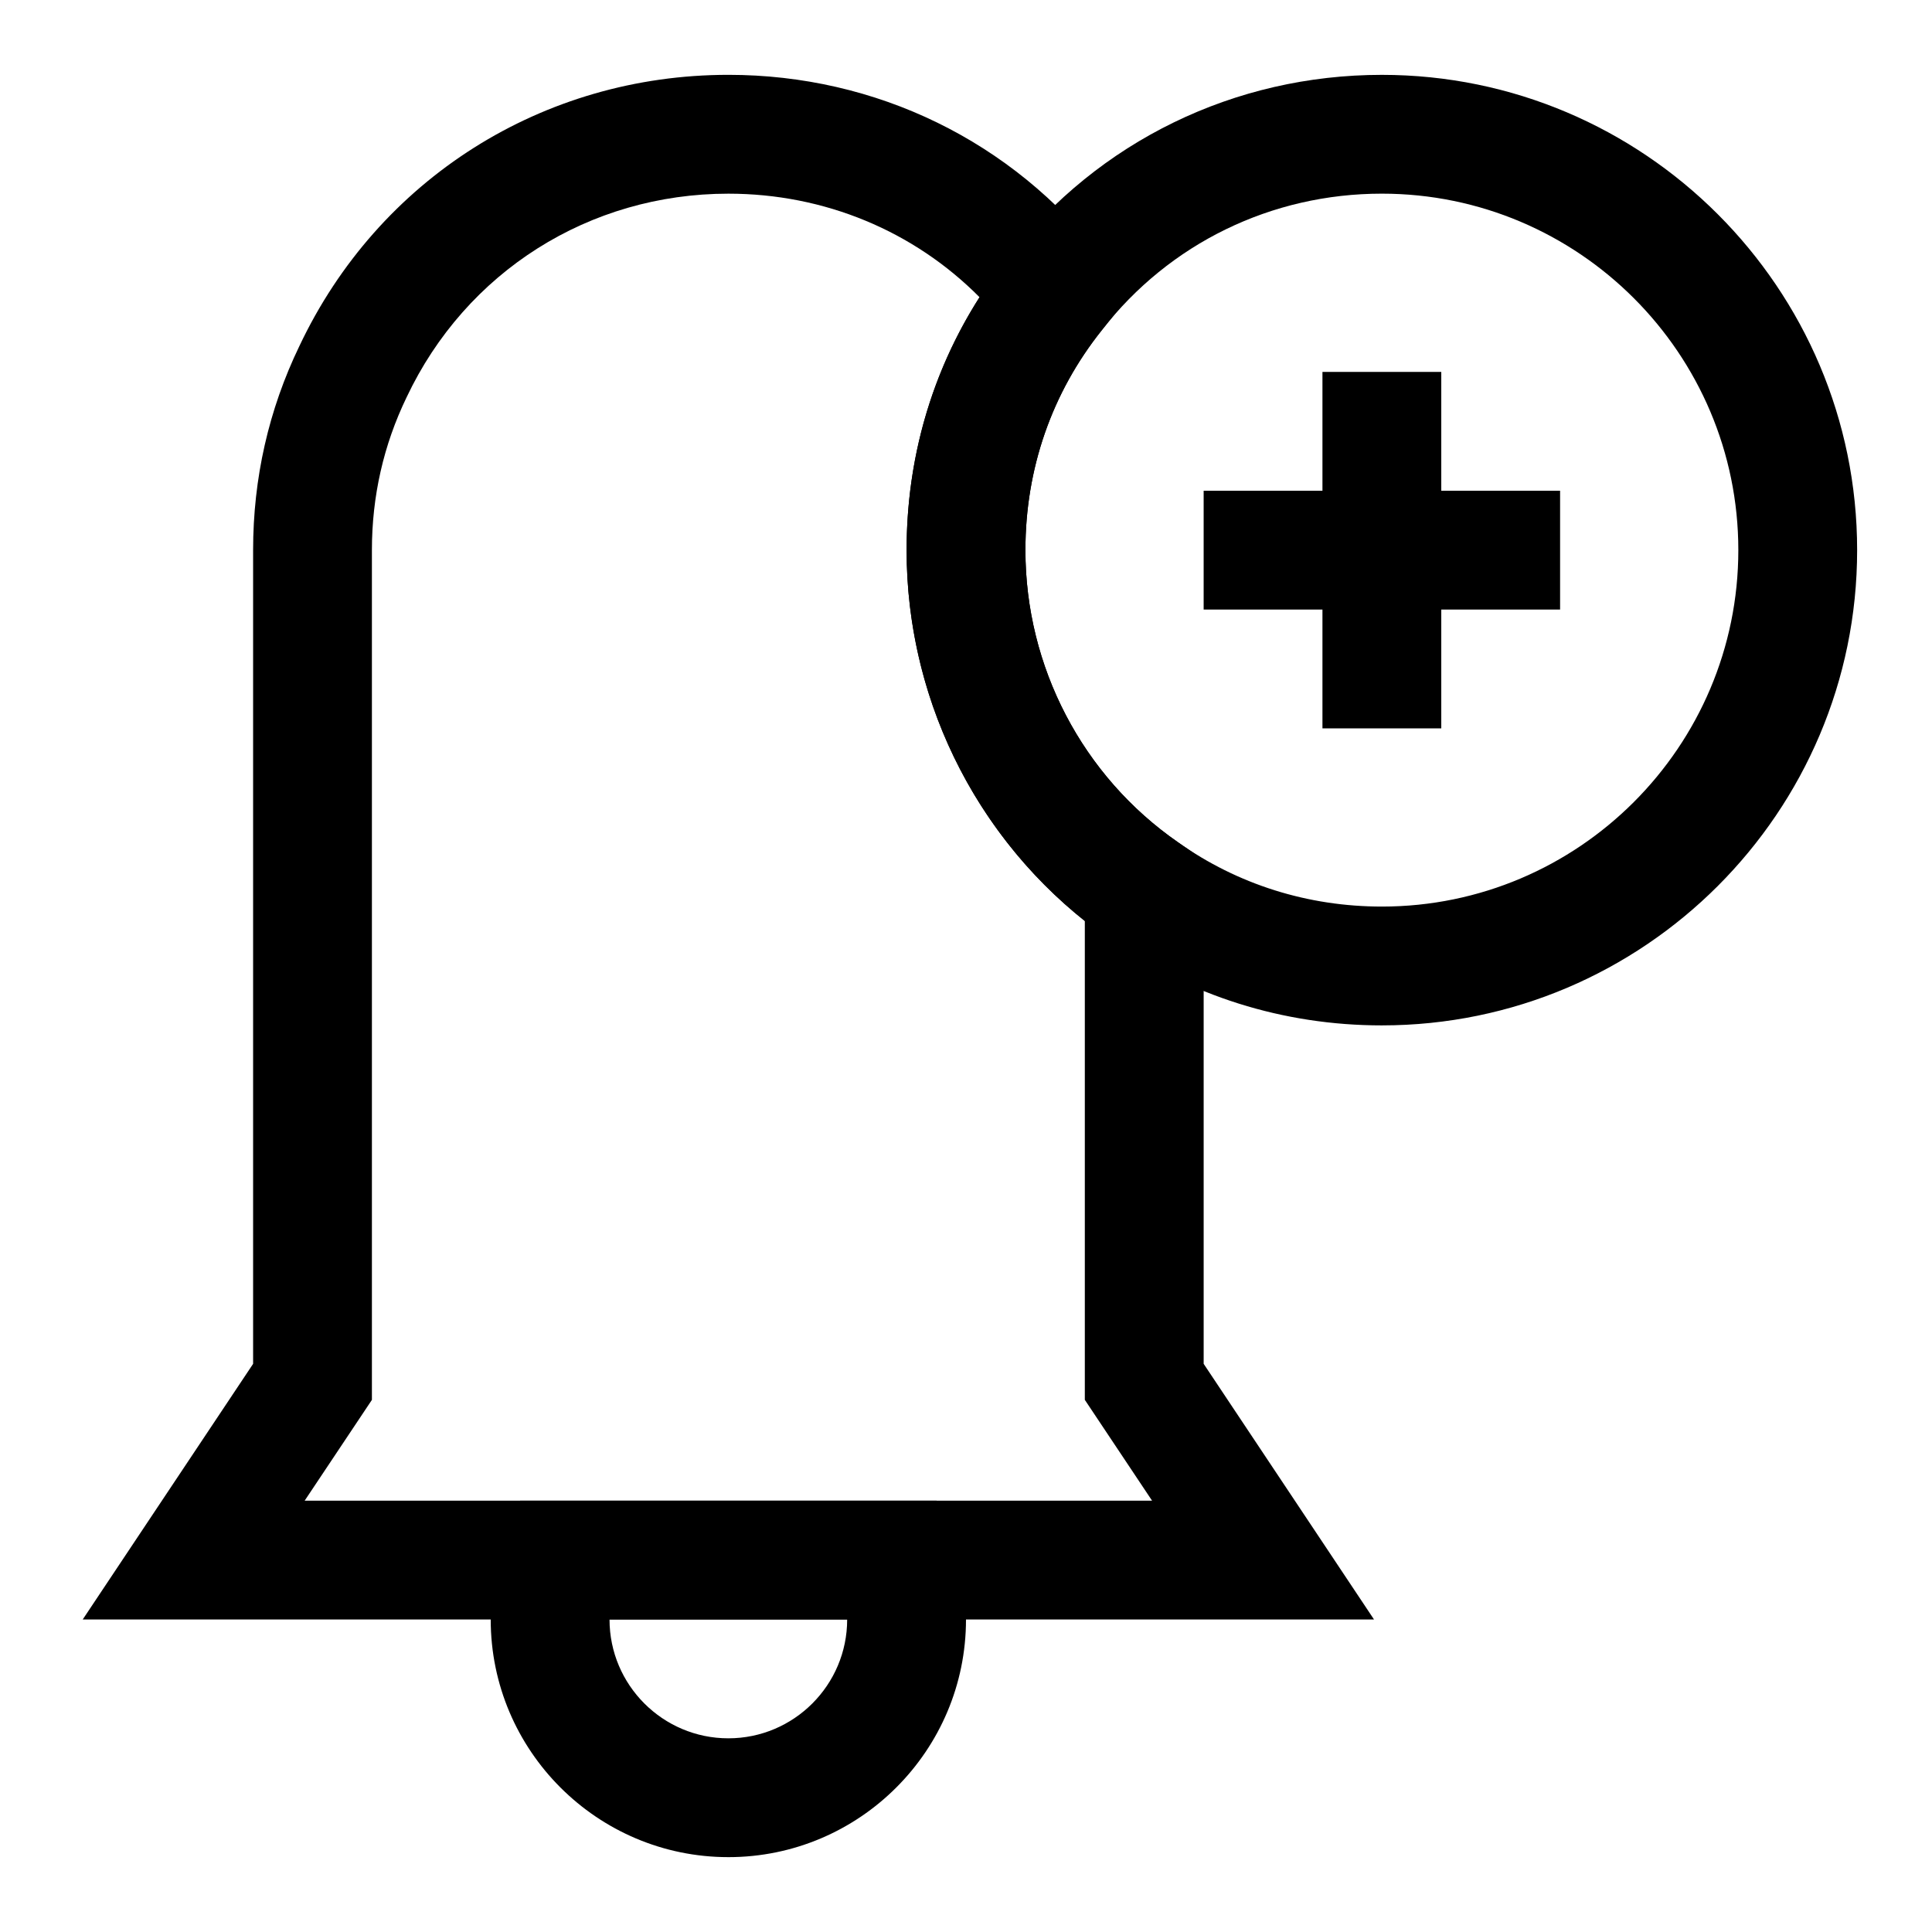
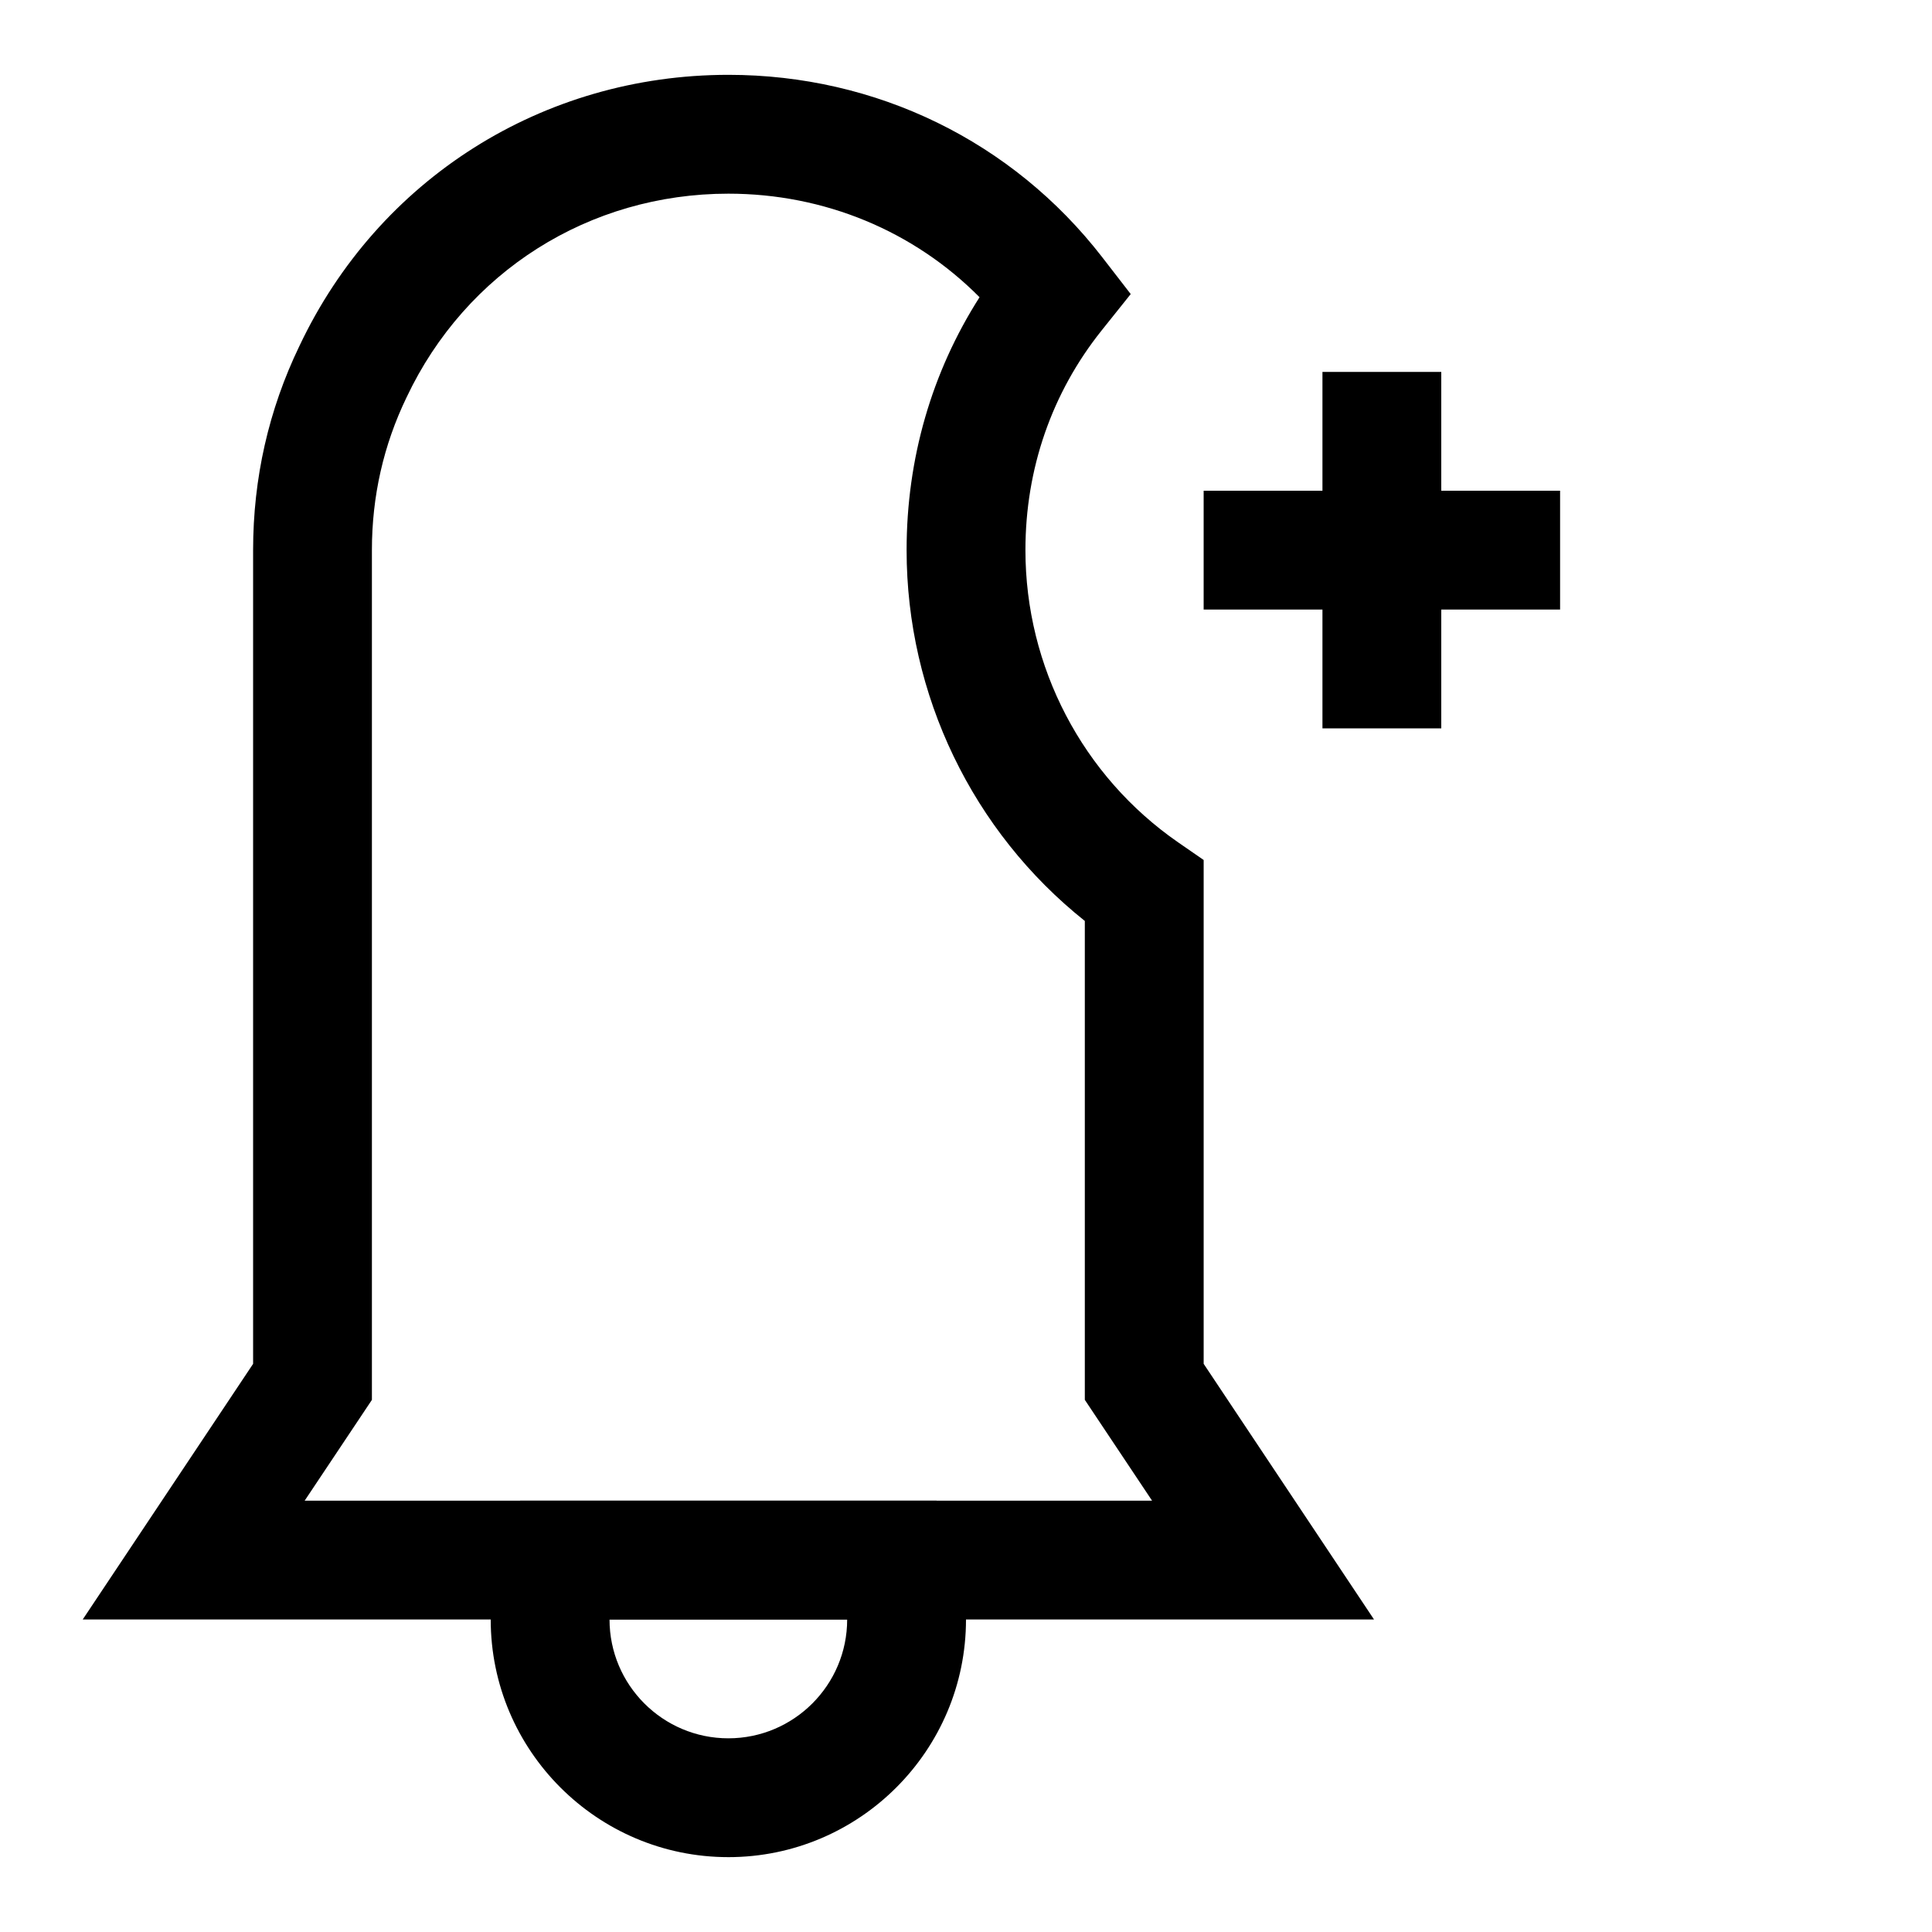
<svg xmlns="http://www.w3.org/2000/svg" fill="#000000" width="800px" height="800px" version="1.1" viewBox="144 144 512 512">
  <g>
    <path d="m508.13 573.18h-342.21l45.156-67.746v-215.65c0-19.02 4.125-37.219 12.266-54.082 20.922-44.285 64.52-71.871 113.69-71.871 39.172 0 75.273 17.602 99.047 48.305l7.574 9.793-7.731 9.668c-13.195 16.531-20.172 36.652-20.172 58.188 0 30.953 15.129 59.891 40.445 77.43l6.789 4.691v133.52zm-283.39-31.488h224.57l-17.82-26.719v-126.91c-29.727-23.695-47.23-59.844-47.23-98.273 0-24.23 6.644-47.152 19.332-67.023-17.43-17.566-41.125-27.441-66.566-27.441-36.875 0-69.543 20.672-85.27 53.957-6.125 12.672-9.195 26.262-9.195 40.508v225.19z" />
-     <path d="m510.21 415.74c-26.152 0-51.059-7.856-72.078-22.719-33.691-23.332-53.875-61.953-53.875-103.23 0-28.75 9.367-55.672 27.062-77.84 23.777-30.508 59.859-48.113 98.891-48.113 69.445 0 125.95 56.504 125.95 125.95 0 69.449-56.508 125.95-125.95 125.95zm0-220.42c-29.254 0-56.285 13.16-74.172 36.117-13.316 16.691-20.293 36.812-20.293 58.348 0 30.953 15.129 59.891 40.445 77.43 15.793 11.18 34.434 17.035 54.02 17.035 52.098 0 94.465-42.367 94.465-94.465 0-52.098-42.367-94.465-94.465-94.465z" />
    <path d="m557.44 274.05h-31.488v-31.488h-31.488v31.488h-31.484v31.488h31.484v31.488h31.488v-31.488h31.488z" />
    <path d="m337.02 636.16c-34.73 0-62.977-28.246-62.977-62.977 0-7.559 1.309-14.77 3.891-21.426l3.902-10.062h110.37l3.906 10.059c2.578 6.66 3.887 13.871 3.887 21.43 0 34.73-28.246 62.977-62.977 62.977zm-31.488-62.977c0 17.367 14.121 31.488 31.488 31.488 17.367 0 31.488-14.121 31.488-31.488z" />
  </g>
</svg>